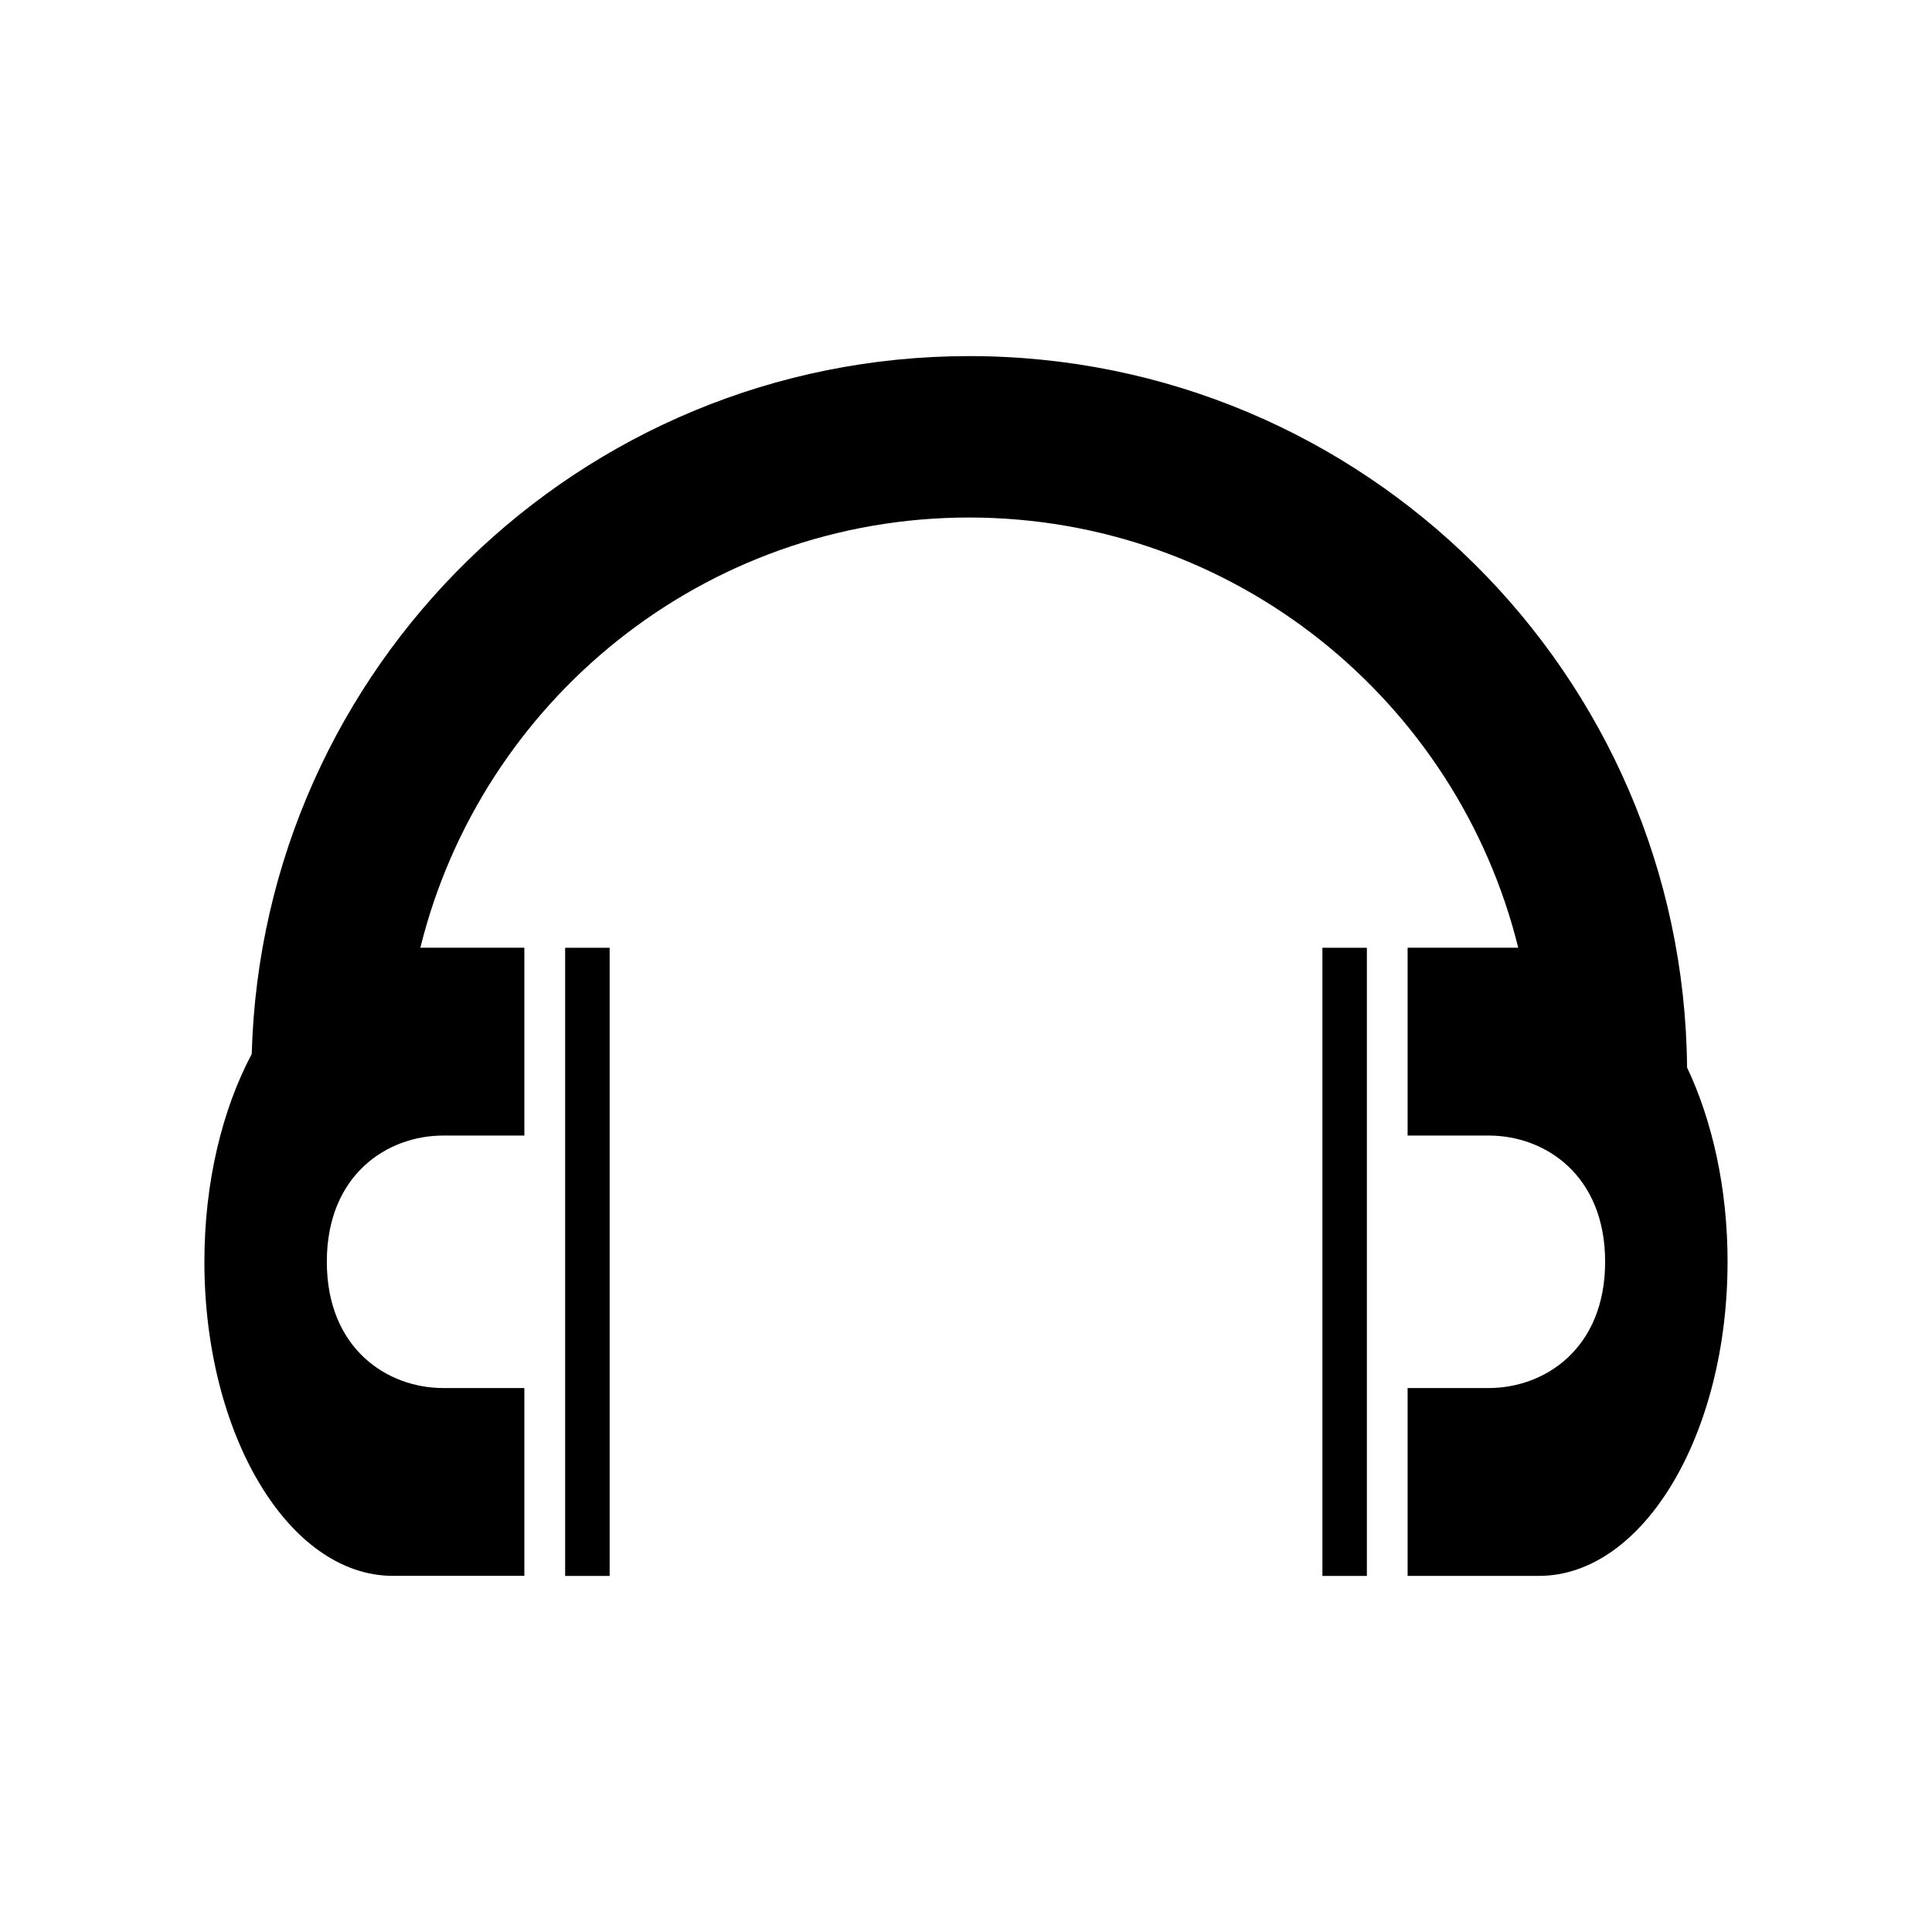
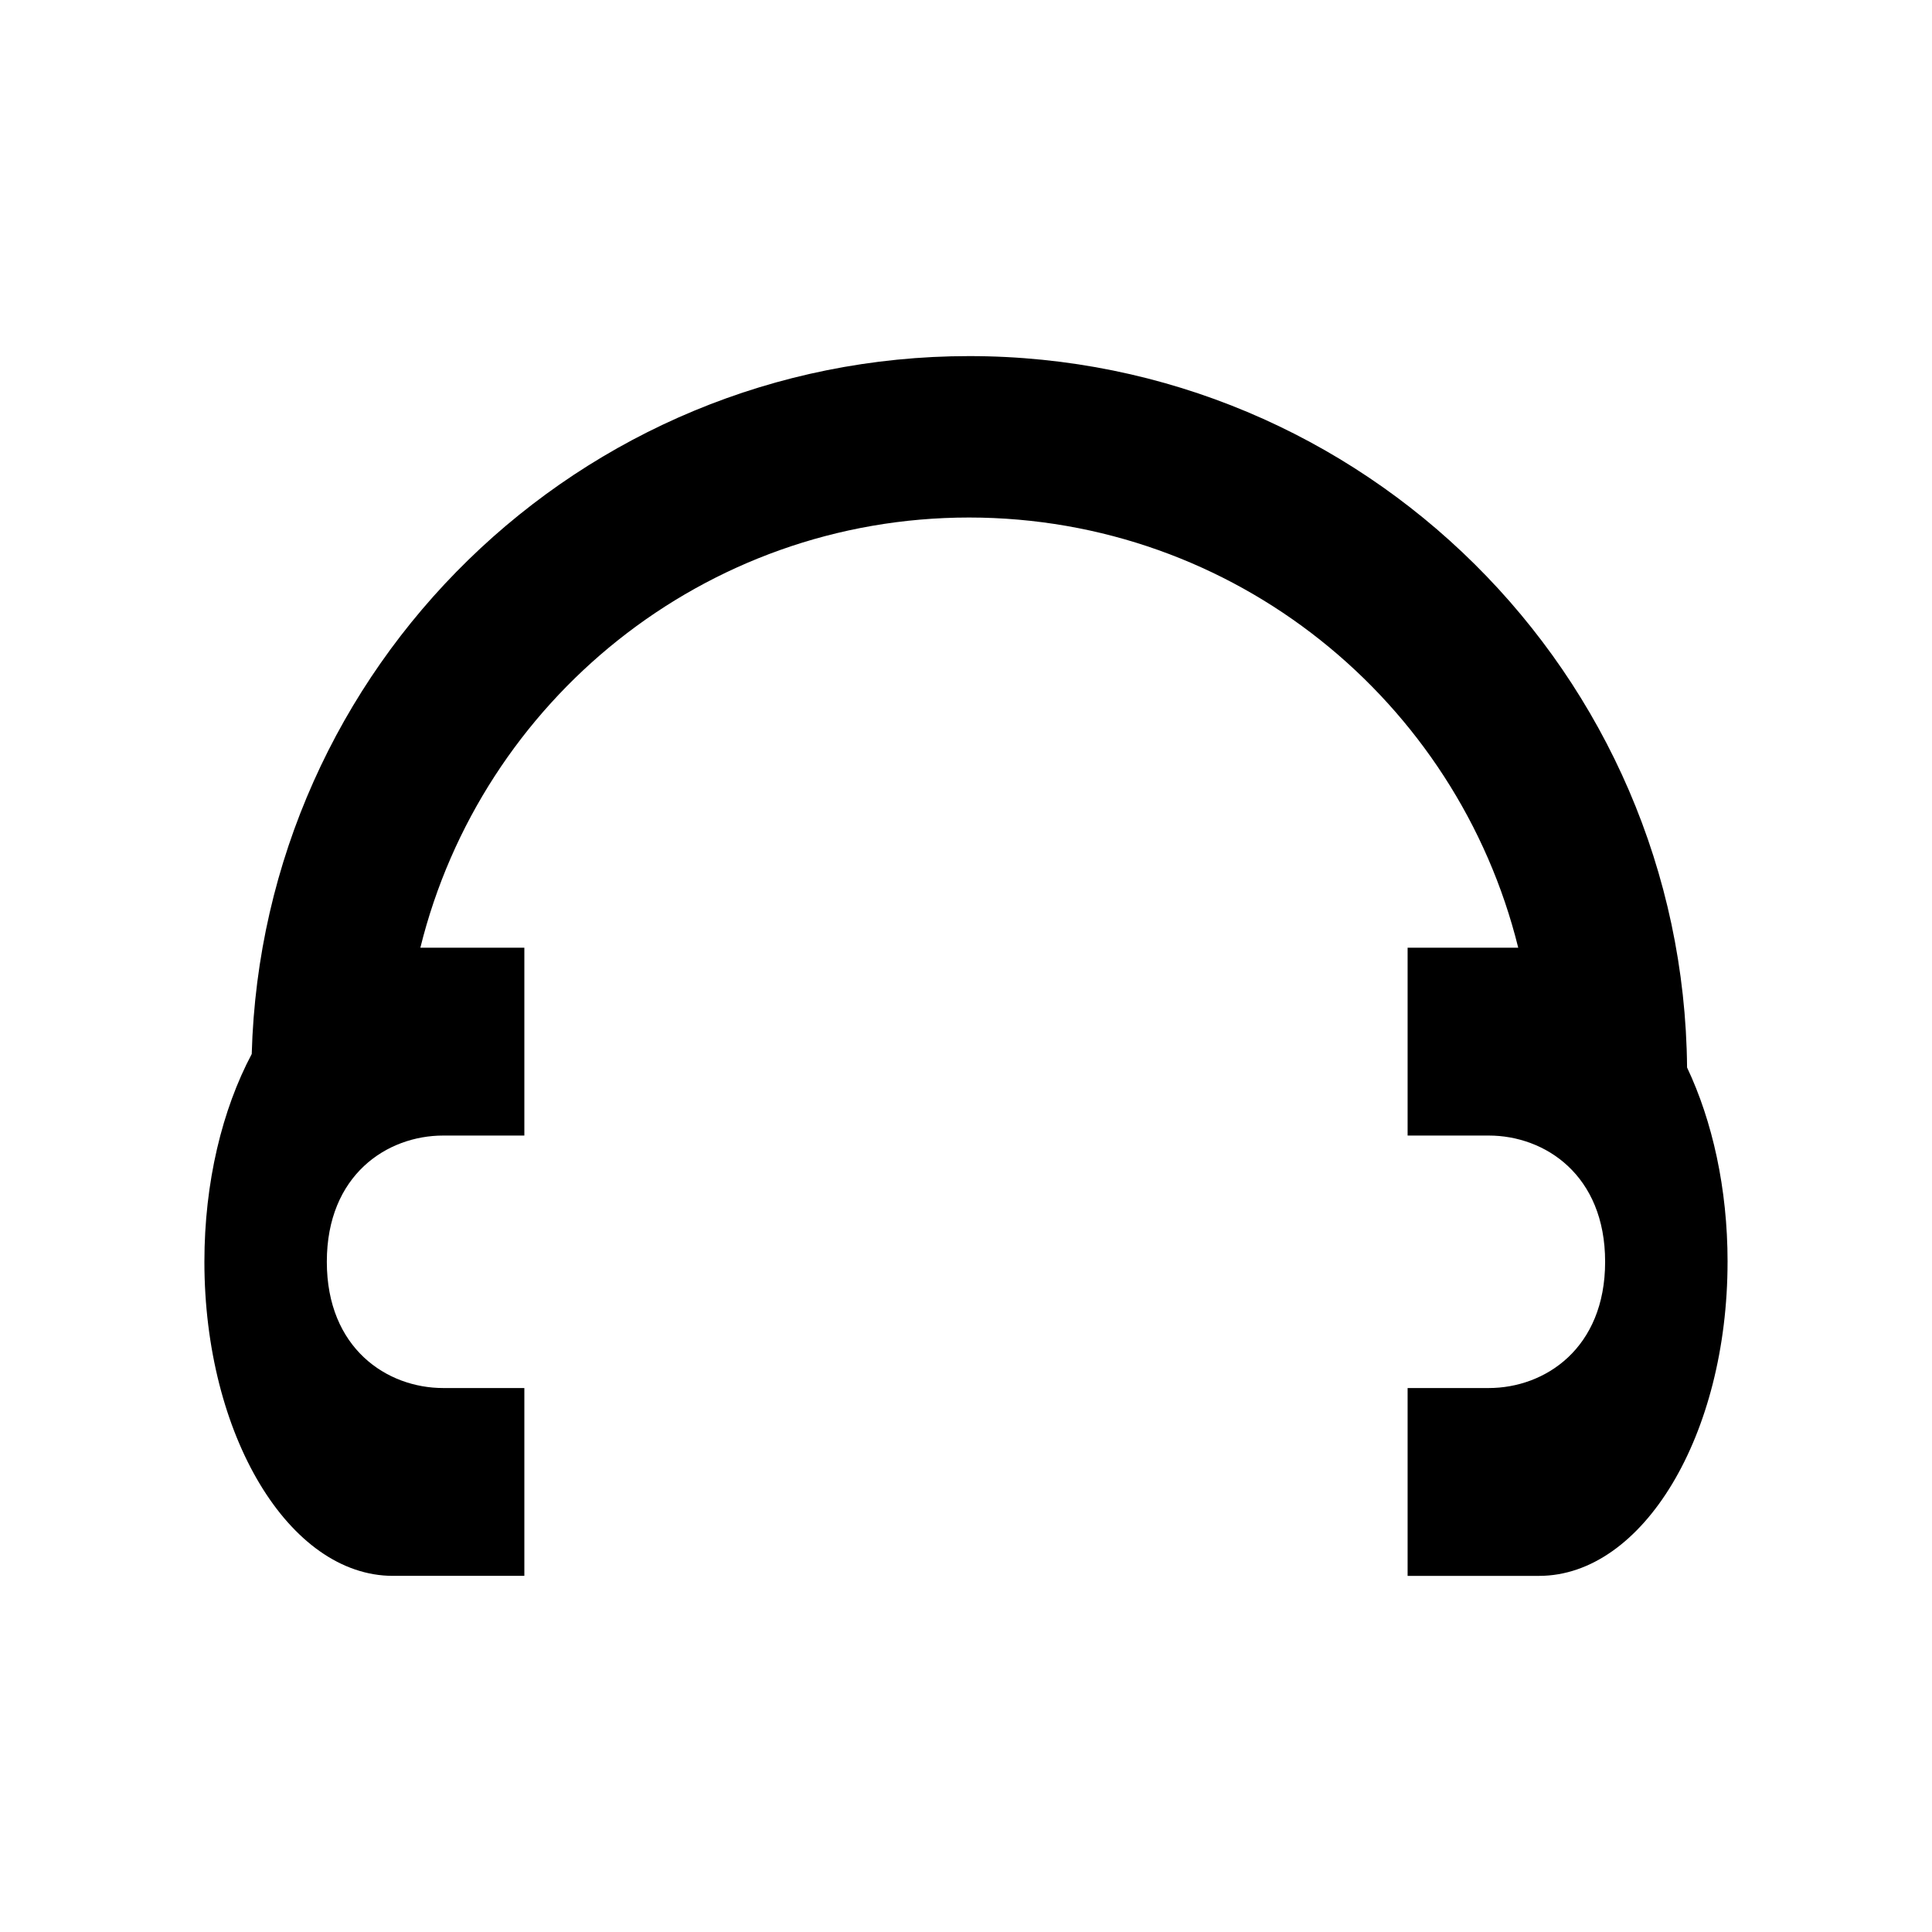
<svg xmlns="http://www.w3.org/2000/svg" fill="#000000" width="800px" height="800px" version="1.1" viewBox="144 144 512 512">
  <g>
    <path d="m601.82 478.39c0 45.898-22.414 83.234-49.977 83.234h-34.812v-49.781h21.512c14.863 0 30.832-10.48 30.832-33.457 0-23.02-15.973-33.453-30.832-33.453h-21.512v-49.777h29.316c-16.172-65.445-75.168-113.96-145.5-114.01-70.281 0-129.28 48.566-145.45 114.01h27.559v49.777h-21.512c-14.863 0-30.832 10.43-30.832 33.453 0 22.98 15.973 33.457 30.832 33.457h21.512v49.777h-34.812c-27.559 0-49.977-37.332-49.977-83.234 0-21.105 4.734-40.355 12.543-55.066 2.82-102.62 86.906-184.95 190.14-184.95 104.49 0 189.33 84.238 190.24 188.53 6.703 14.16 10.734 32.047 10.734 51.492z" />
-     <path d="m293.77 395.17h11.793v166.47h-11.793z" />
-     <path d="m494.45 395.17h11.785v166.47h-11.785z" />
  </g>
</svg>